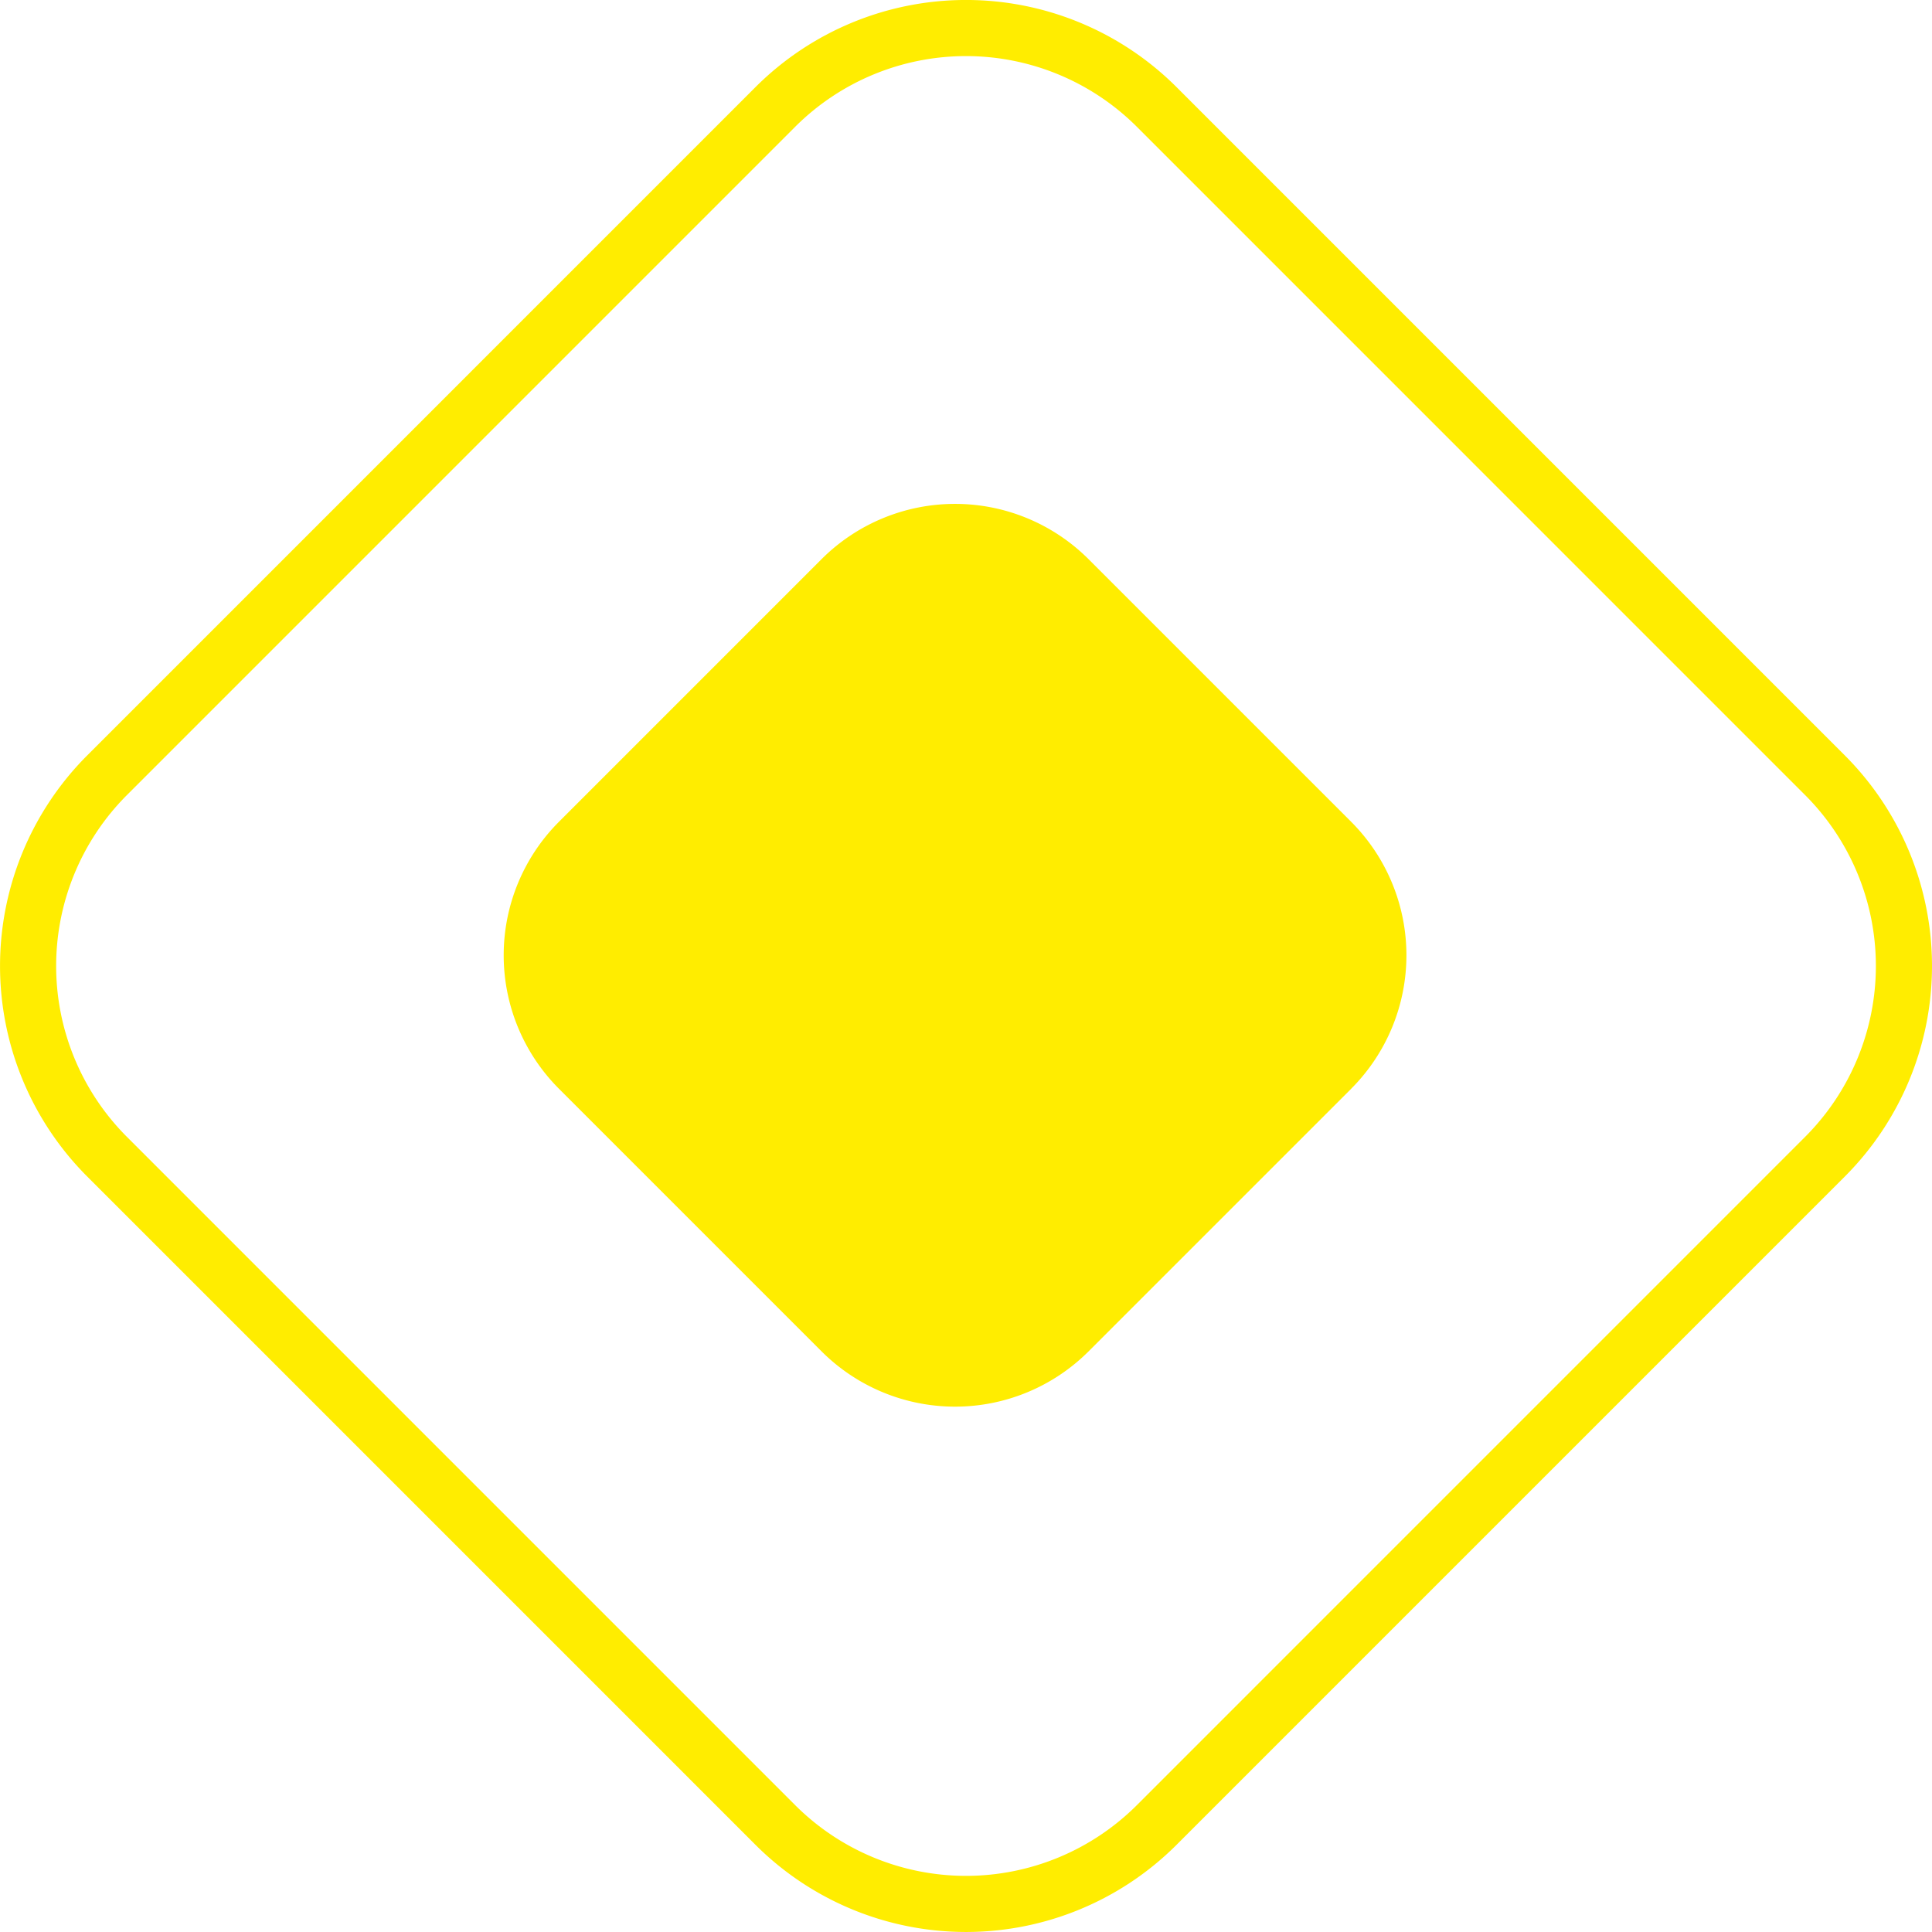
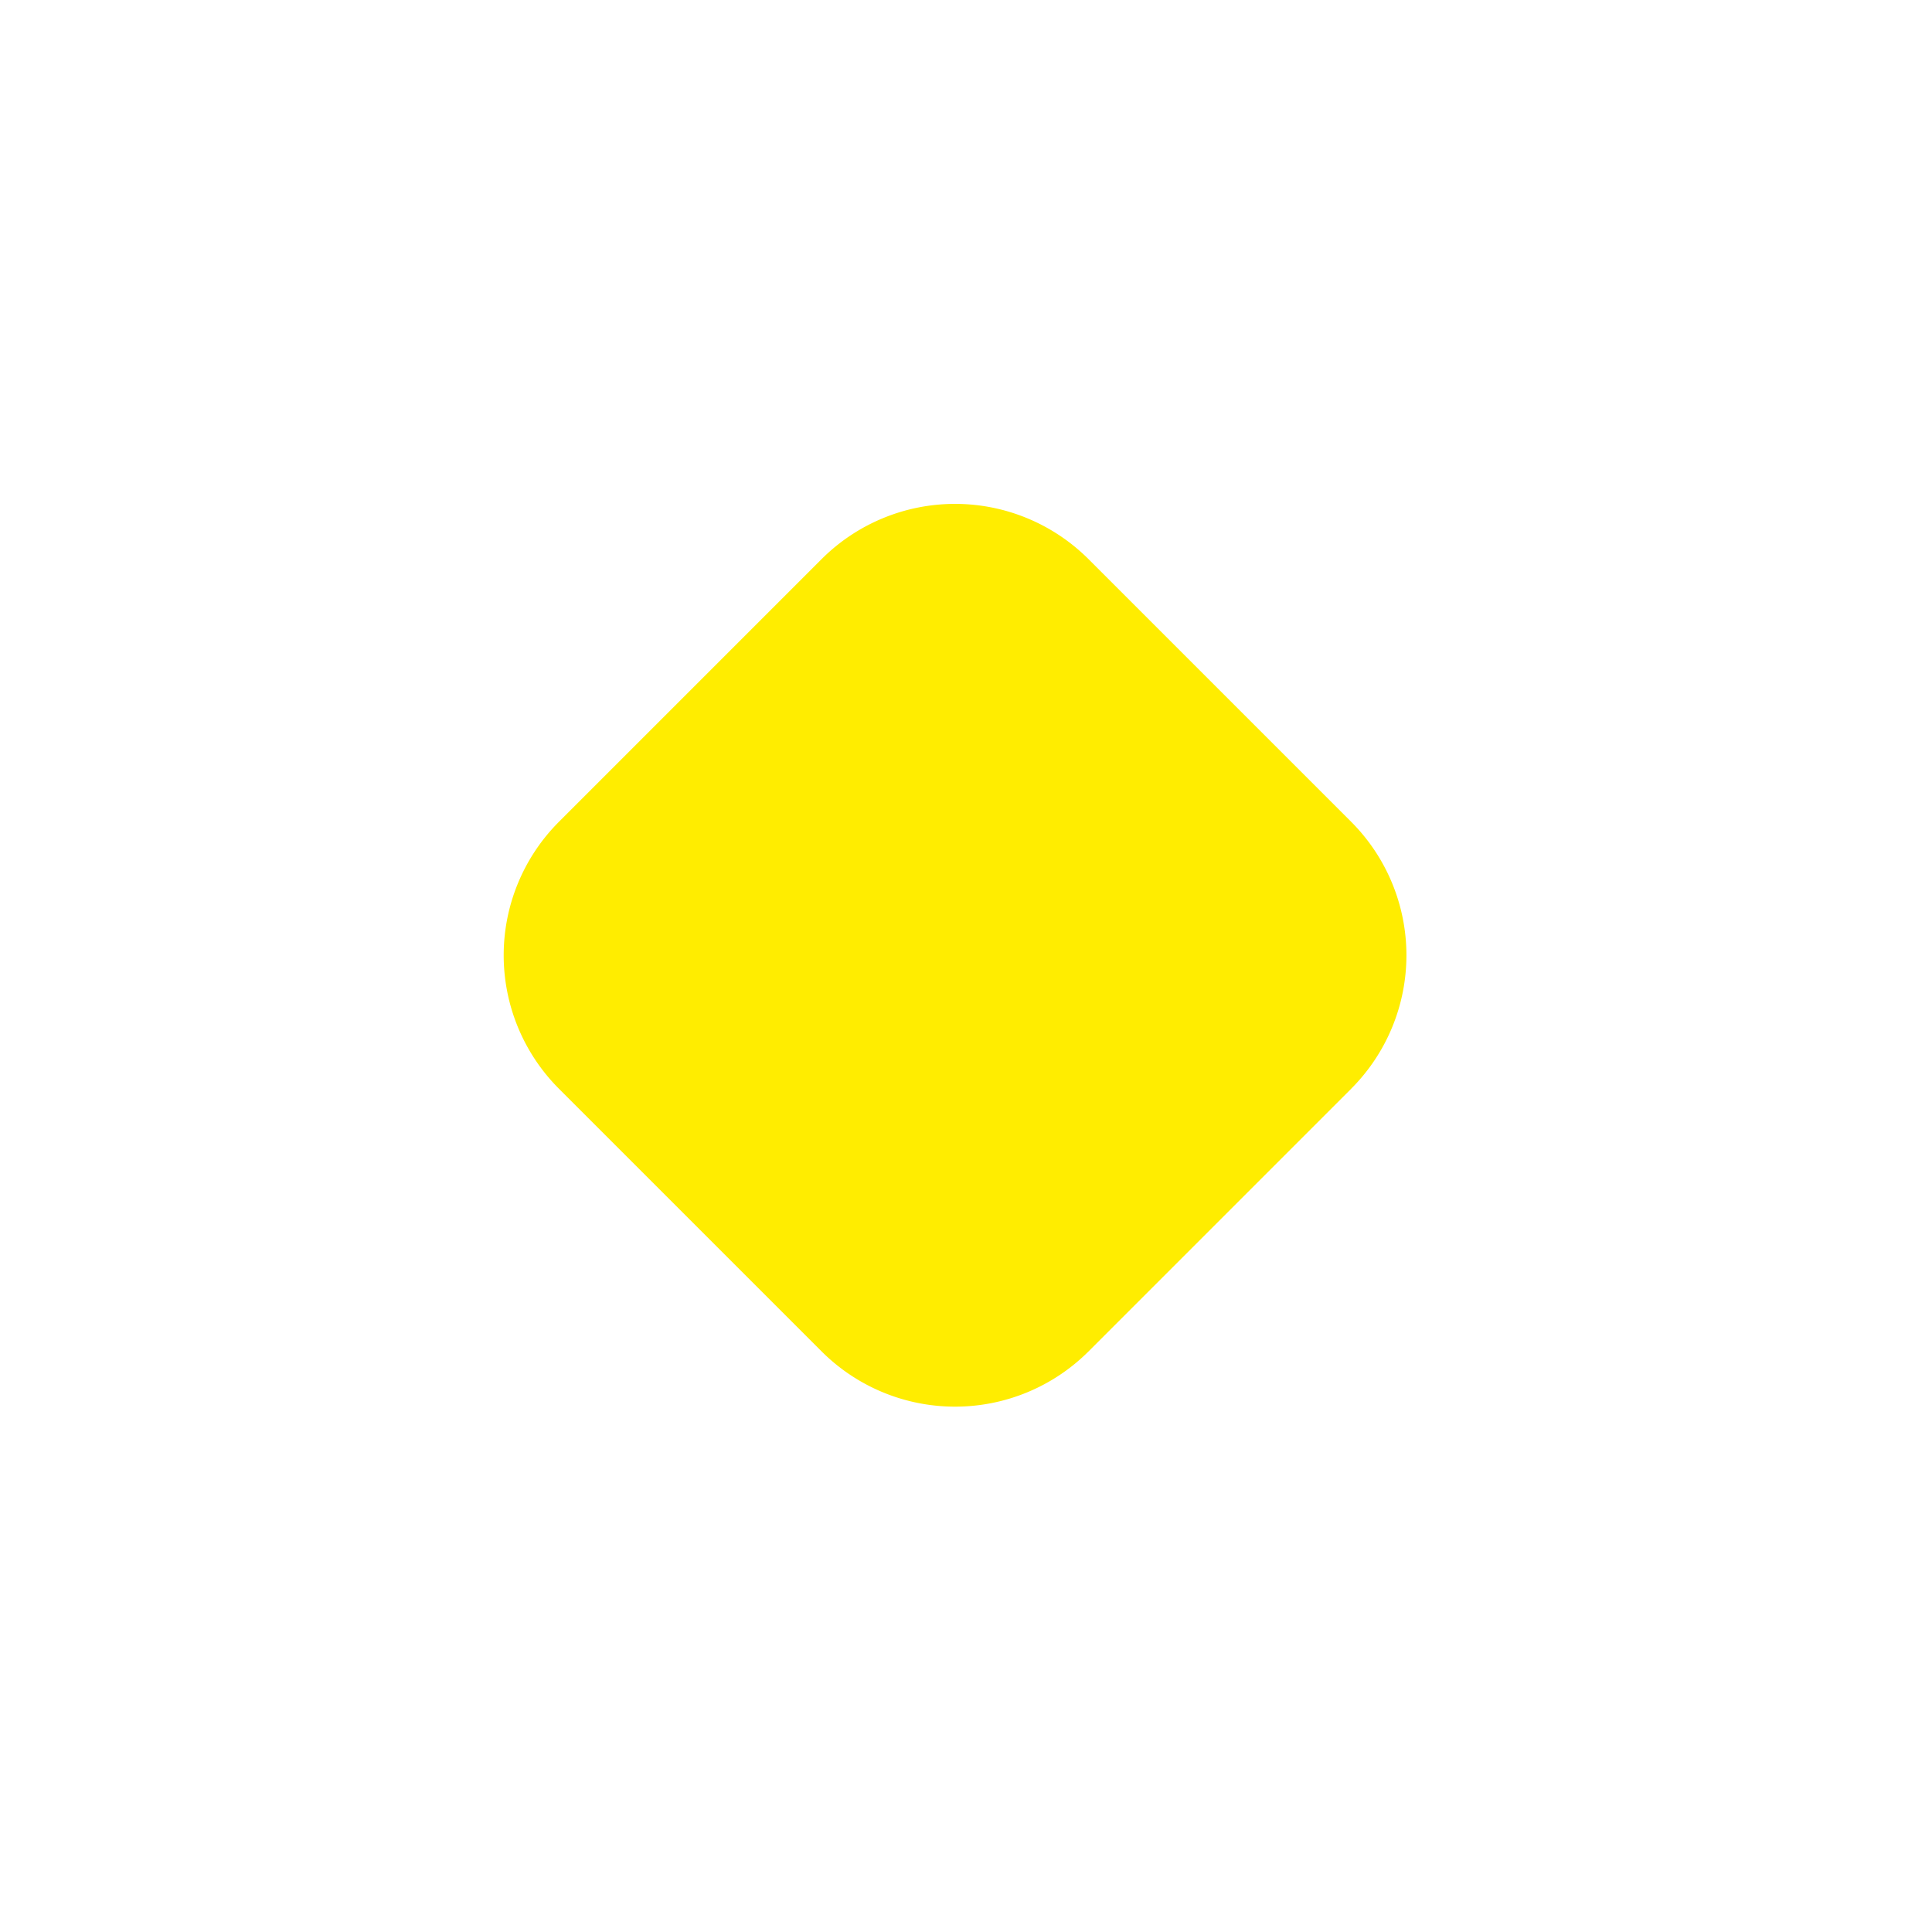
<svg xmlns="http://www.w3.org/2000/svg" width="68.853" height="68.853" viewBox="0 0 68.853 68.853">
  <g id="Groupe_172" data-name="Groupe 172" transform="translate(-0.126 -0.127)">
    <g id="Groupe_173" data-name="Groupe 173">
-       <path id="Tracé_1777" data-name="Tracé 1777" d="M66.789,42.938,42.938,66.79a9.615,9.615,0,0,1-13.558,0L5.529,42.938a9.615,9.615,0,0,1,0-13.557L29.38,5.529a9.616,9.616,0,0,1,13.558,0L66.789,29.381A9.615,9.615,0,0,1,66.789,42.938Z" transform="translate(-1.606 -1.607)" fill="none" stroke="#ffed00" stroke-linecap="round" stroke-miterlimit="10" stroke-width="2" />
      <path id="Tracé_1778" data-name="Tracé 1778" d="M74.075,64.71l-9.384,9.384a6.73,6.73,0,0,1-9.49,0L45.817,64.71a6.73,6.73,0,0,1,0-9.49L55.2,45.836a6.73,6.73,0,0,1,9.49,0l9.384,9.384a6.73,6.73,0,0,1,0,9.49" transform="translate(-25.783 -25.794)" fill="#ffed00" />
    </g>
  </g>
</svg>